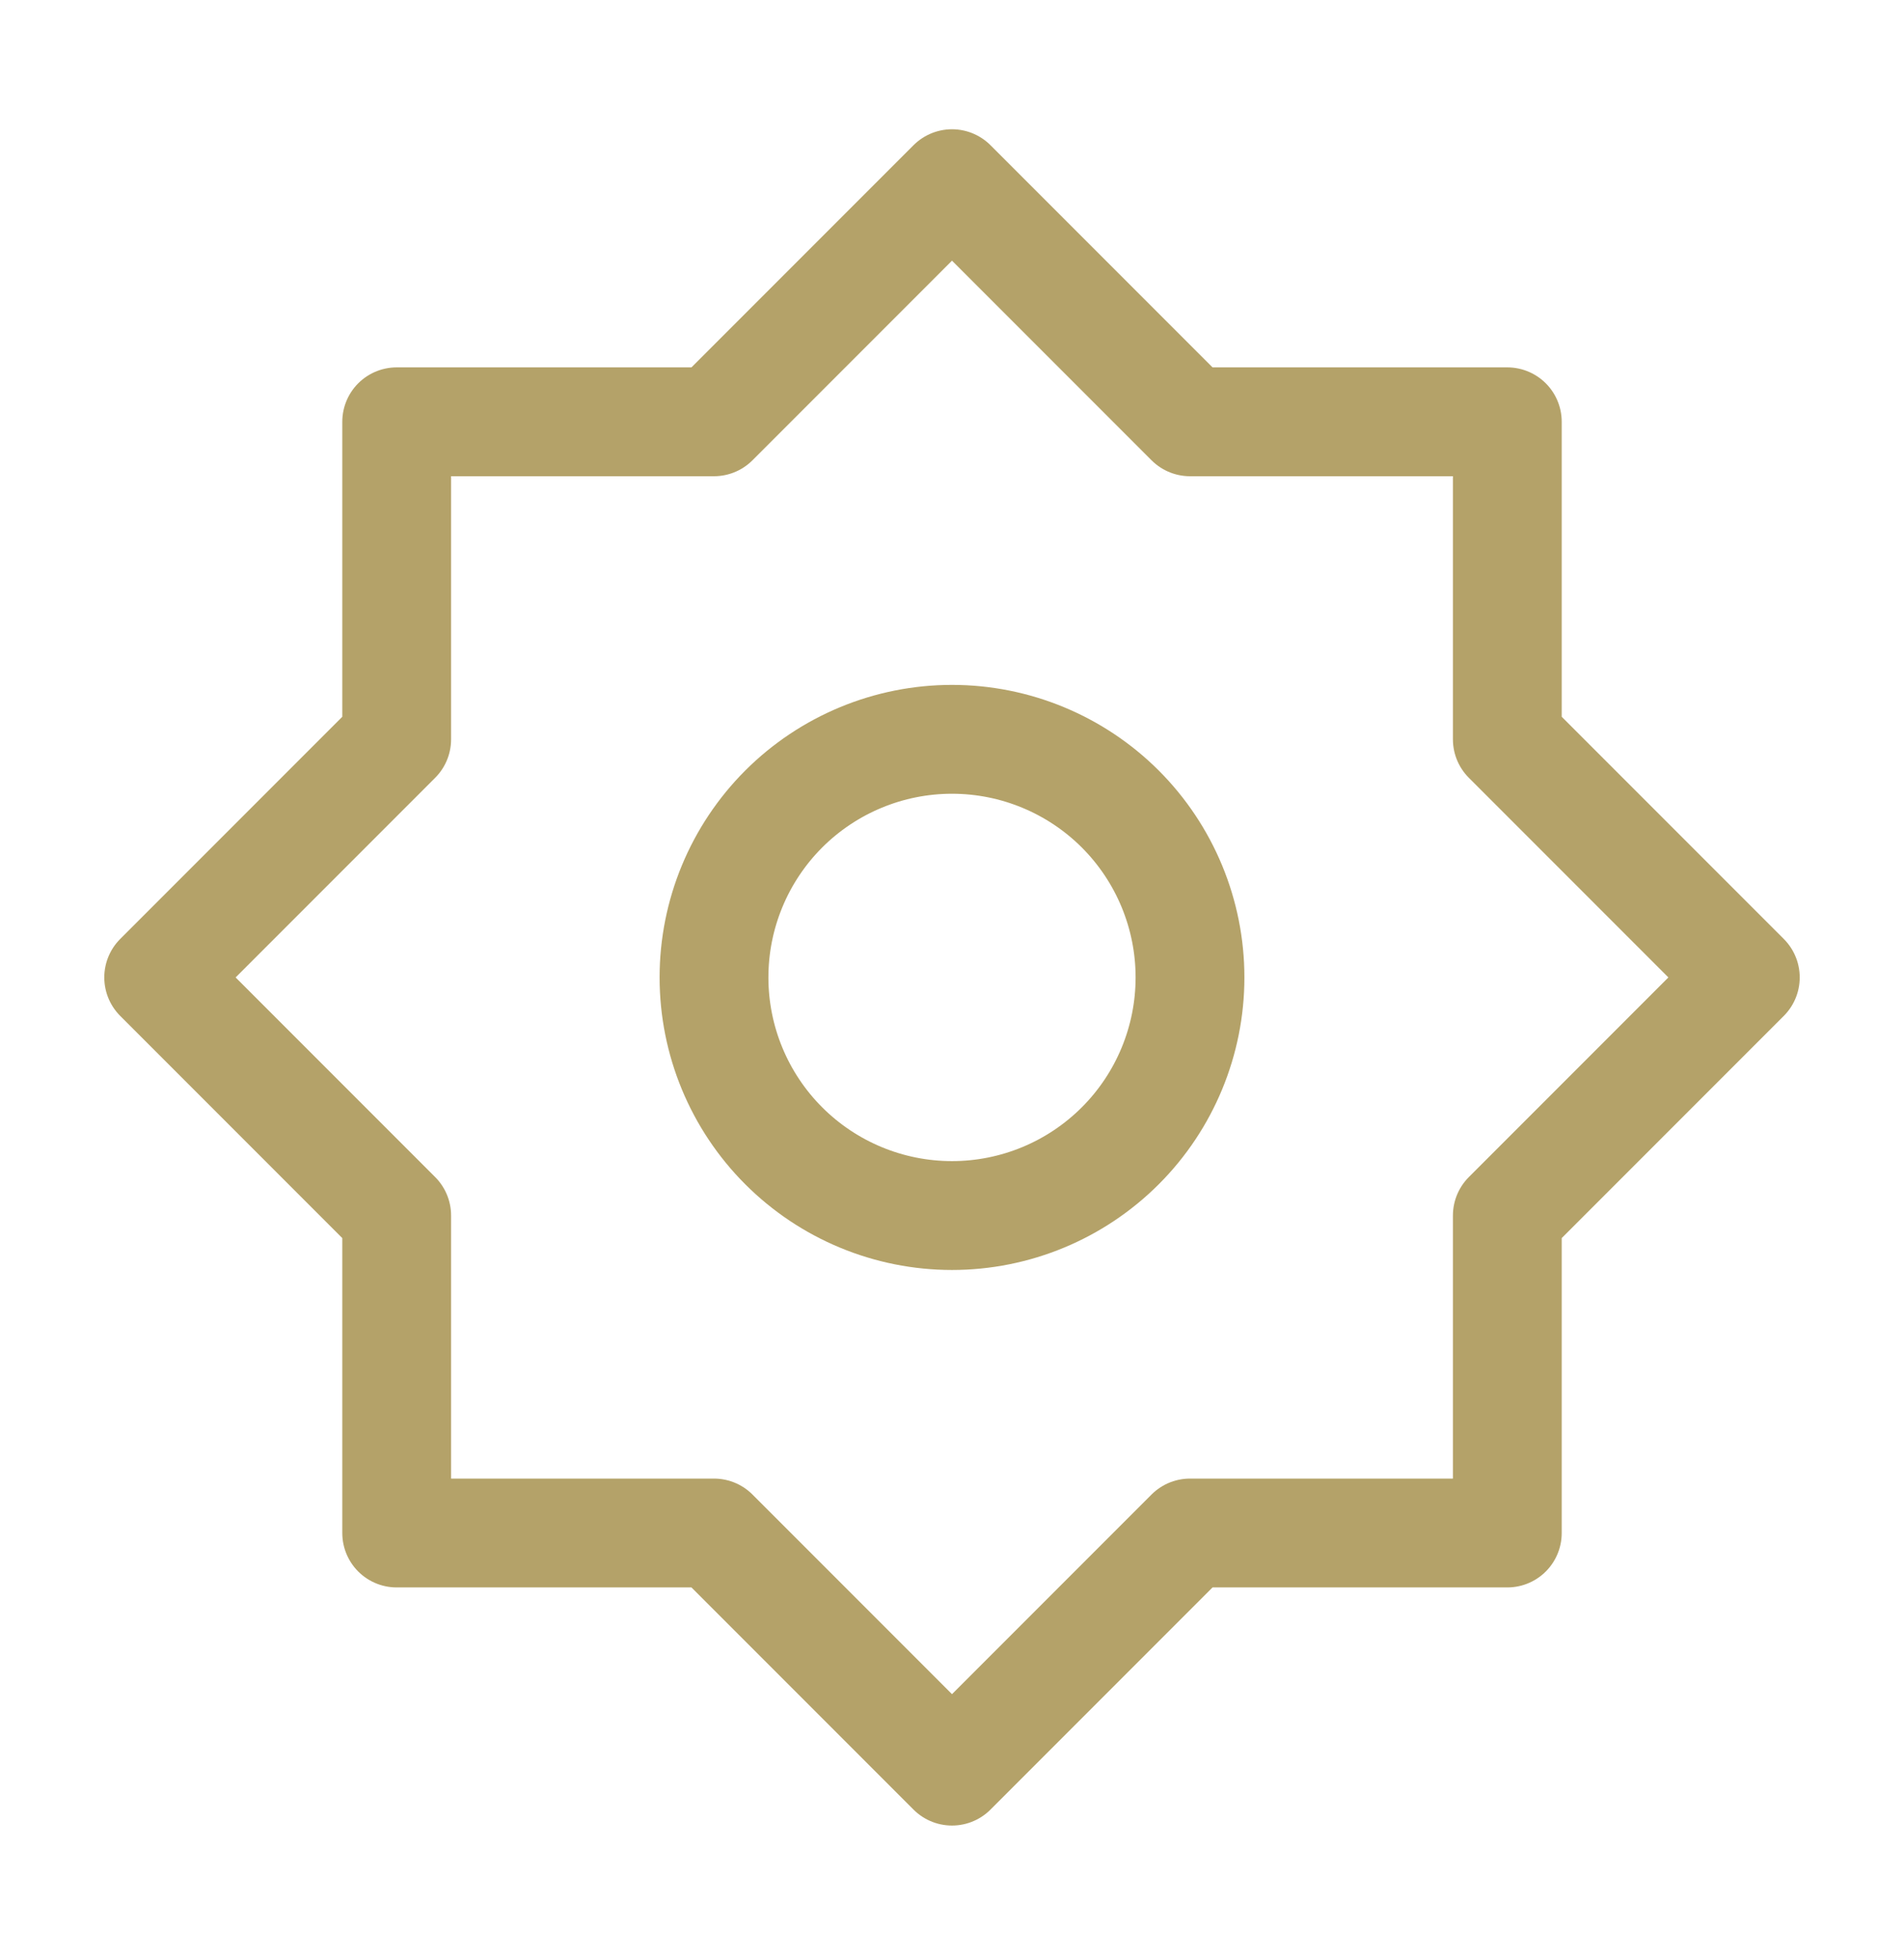
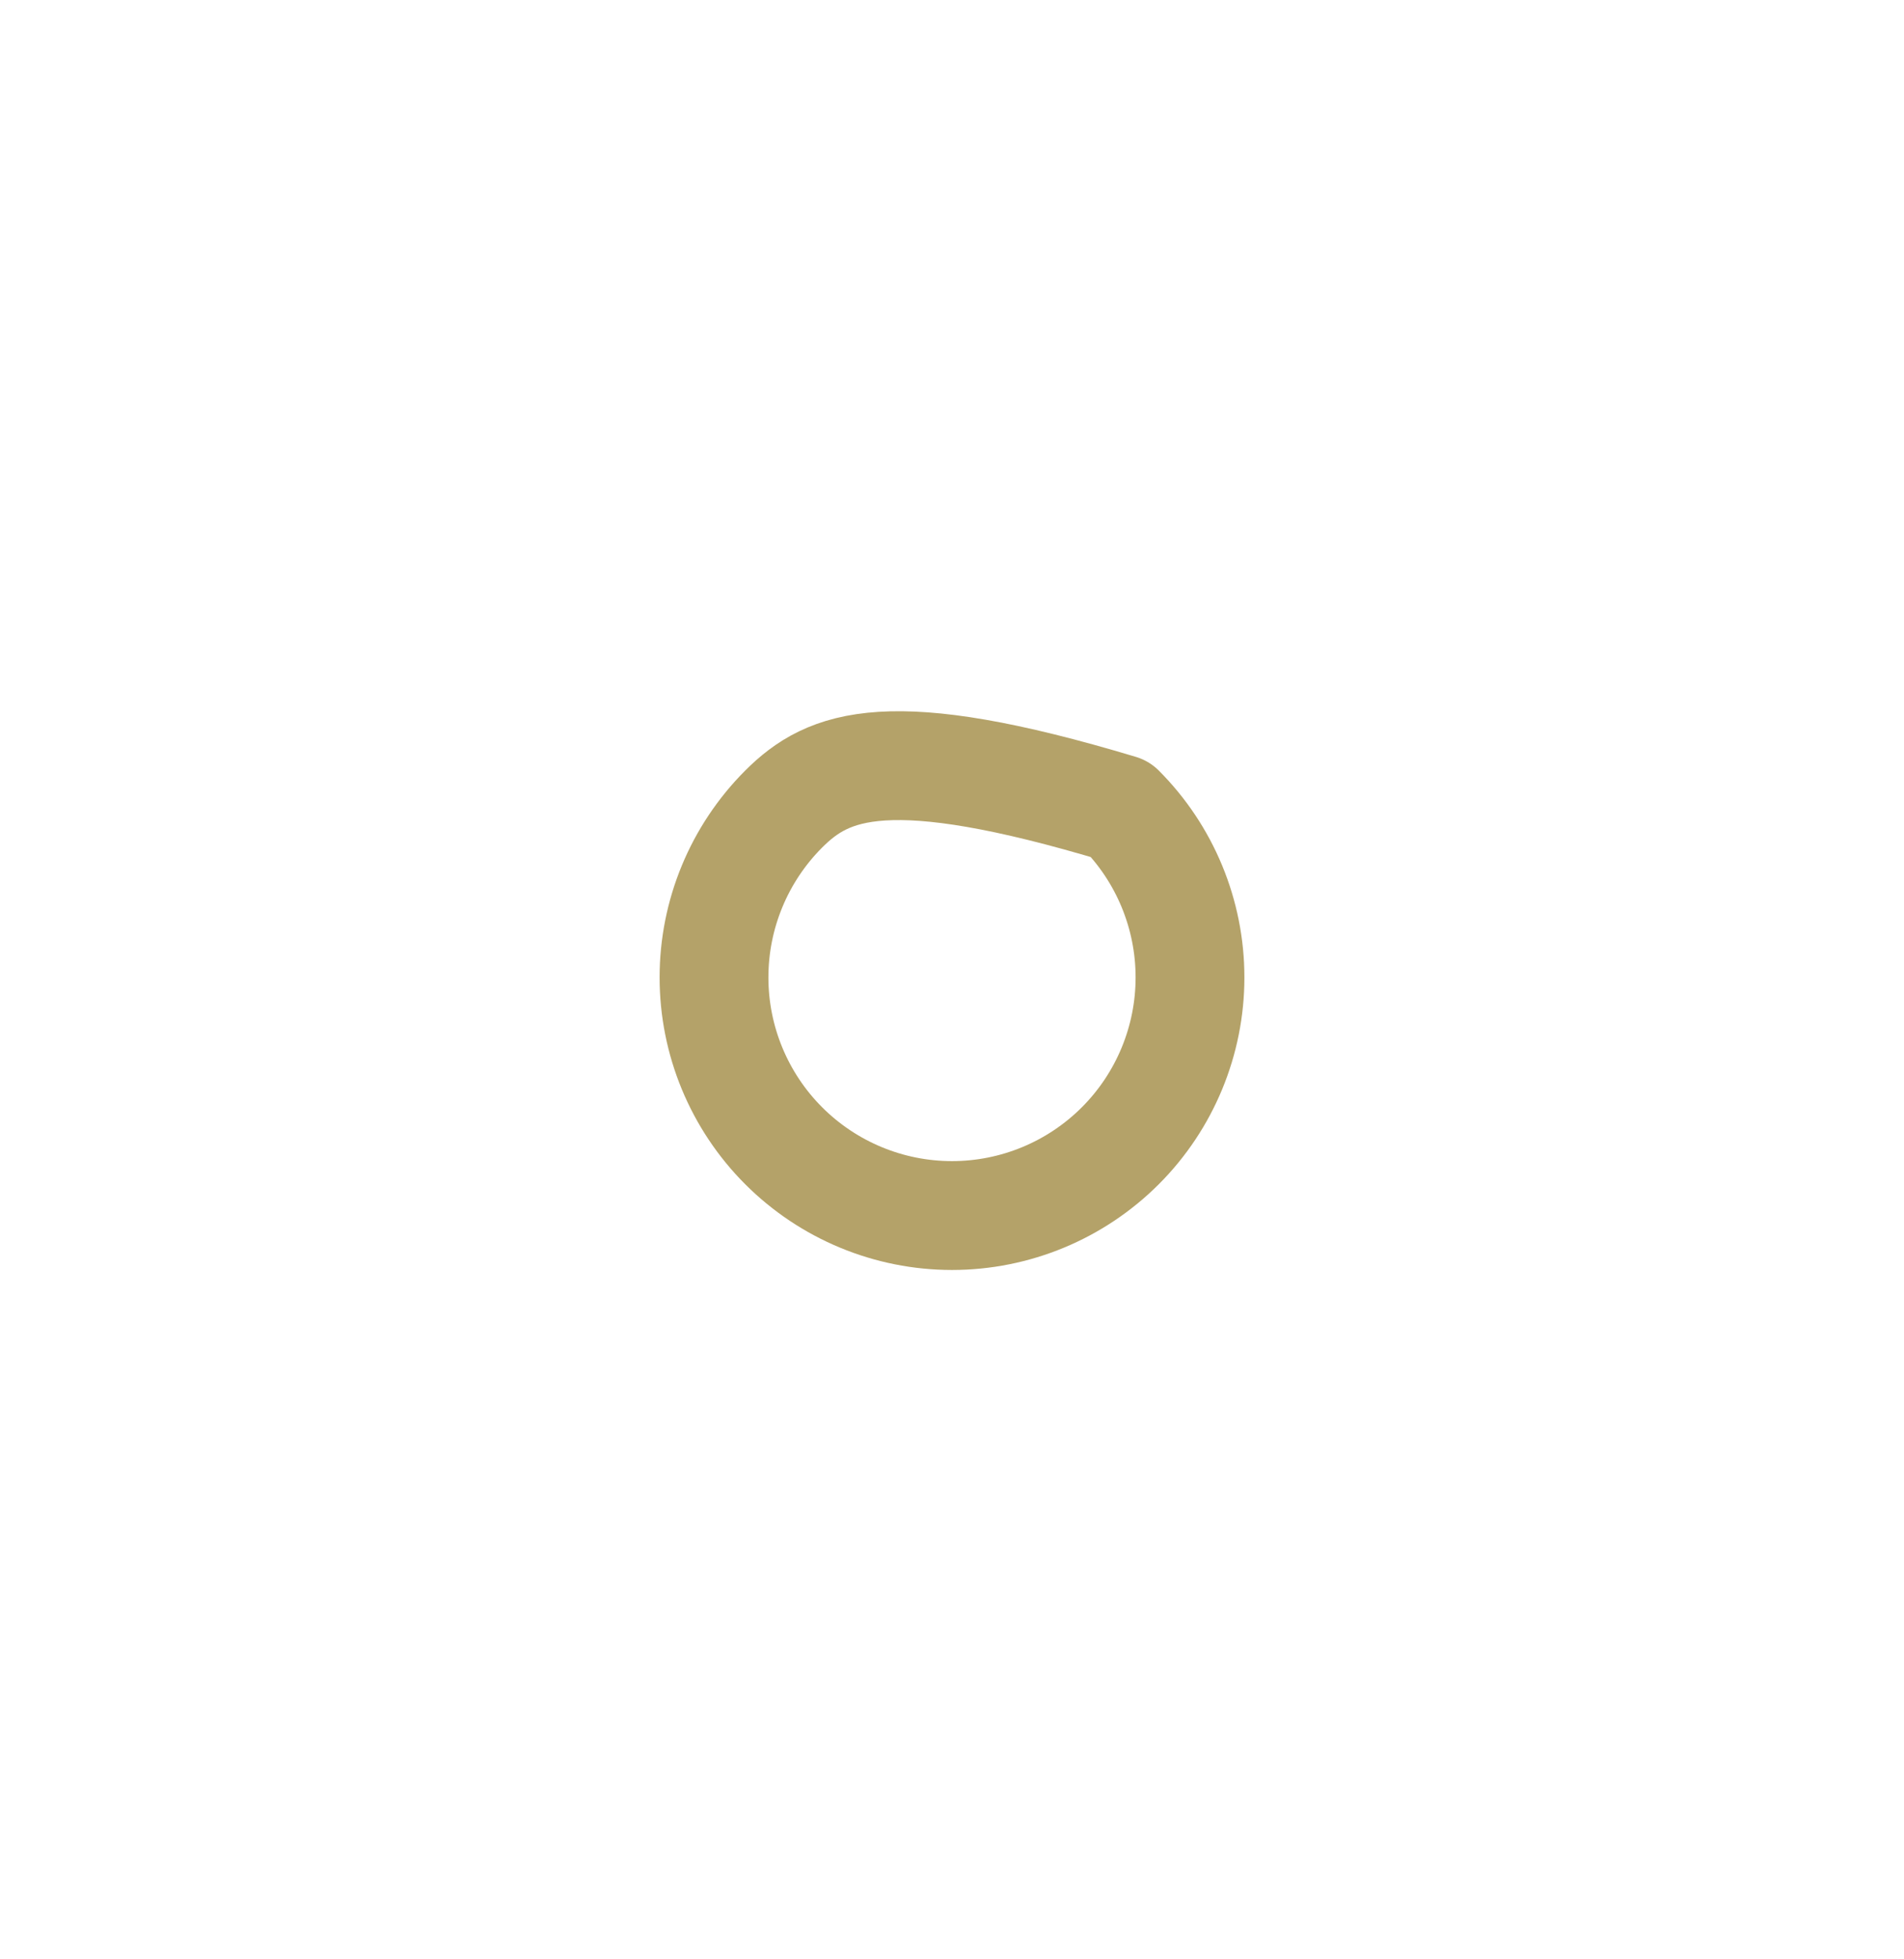
<svg xmlns="http://www.w3.org/2000/svg" width="35" height="36" viewBox="0 0 35 36" fill="none">
-   <path d="M17.5 3.375L13.125 7.75H7.292V13.584L2.917 17.959L7.292 22.334V28.167H13.125L17.5 32.542L21.875 28.167H27.708V22.334L32.083 17.959L27.708 13.584V7.75H21.875L17.5 3.375Z" stroke="#B4A269" stroke-width="2" stroke-linejoin="round" />
-   <path d="M17.5 22.334C18.66 22.334 19.773 21.873 20.594 21.052C21.414 20.232 21.875 19.119 21.875 17.959C21.875 16.798 21.414 15.686 20.594 14.865C19.773 14.045 18.66 13.584 17.5 13.584C16.34 13.584 15.227 14.045 14.406 14.865C13.586 15.686 13.125 16.798 13.125 17.959C13.125 19.119 13.586 20.232 14.406 21.052C15.227 21.873 16.34 22.334 17.5 22.334Z" stroke="#B4A269" stroke-width="2" stroke-linejoin="round" />
+   <path d="M17.5 22.334C18.66 22.334 19.773 21.873 20.594 21.052C21.414 20.232 21.875 19.119 21.875 17.959C21.875 16.798 21.414 15.686 20.594 14.865C16.34 13.584 15.227 14.045 14.406 14.865C13.586 15.686 13.125 16.798 13.125 17.959C13.125 19.119 13.586 20.232 14.406 21.052C15.227 21.873 16.34 22.334 17.5 22.334Z" stroke="#B4A269" stroke-width="2" stroke-linejoin="round" />
</svg>